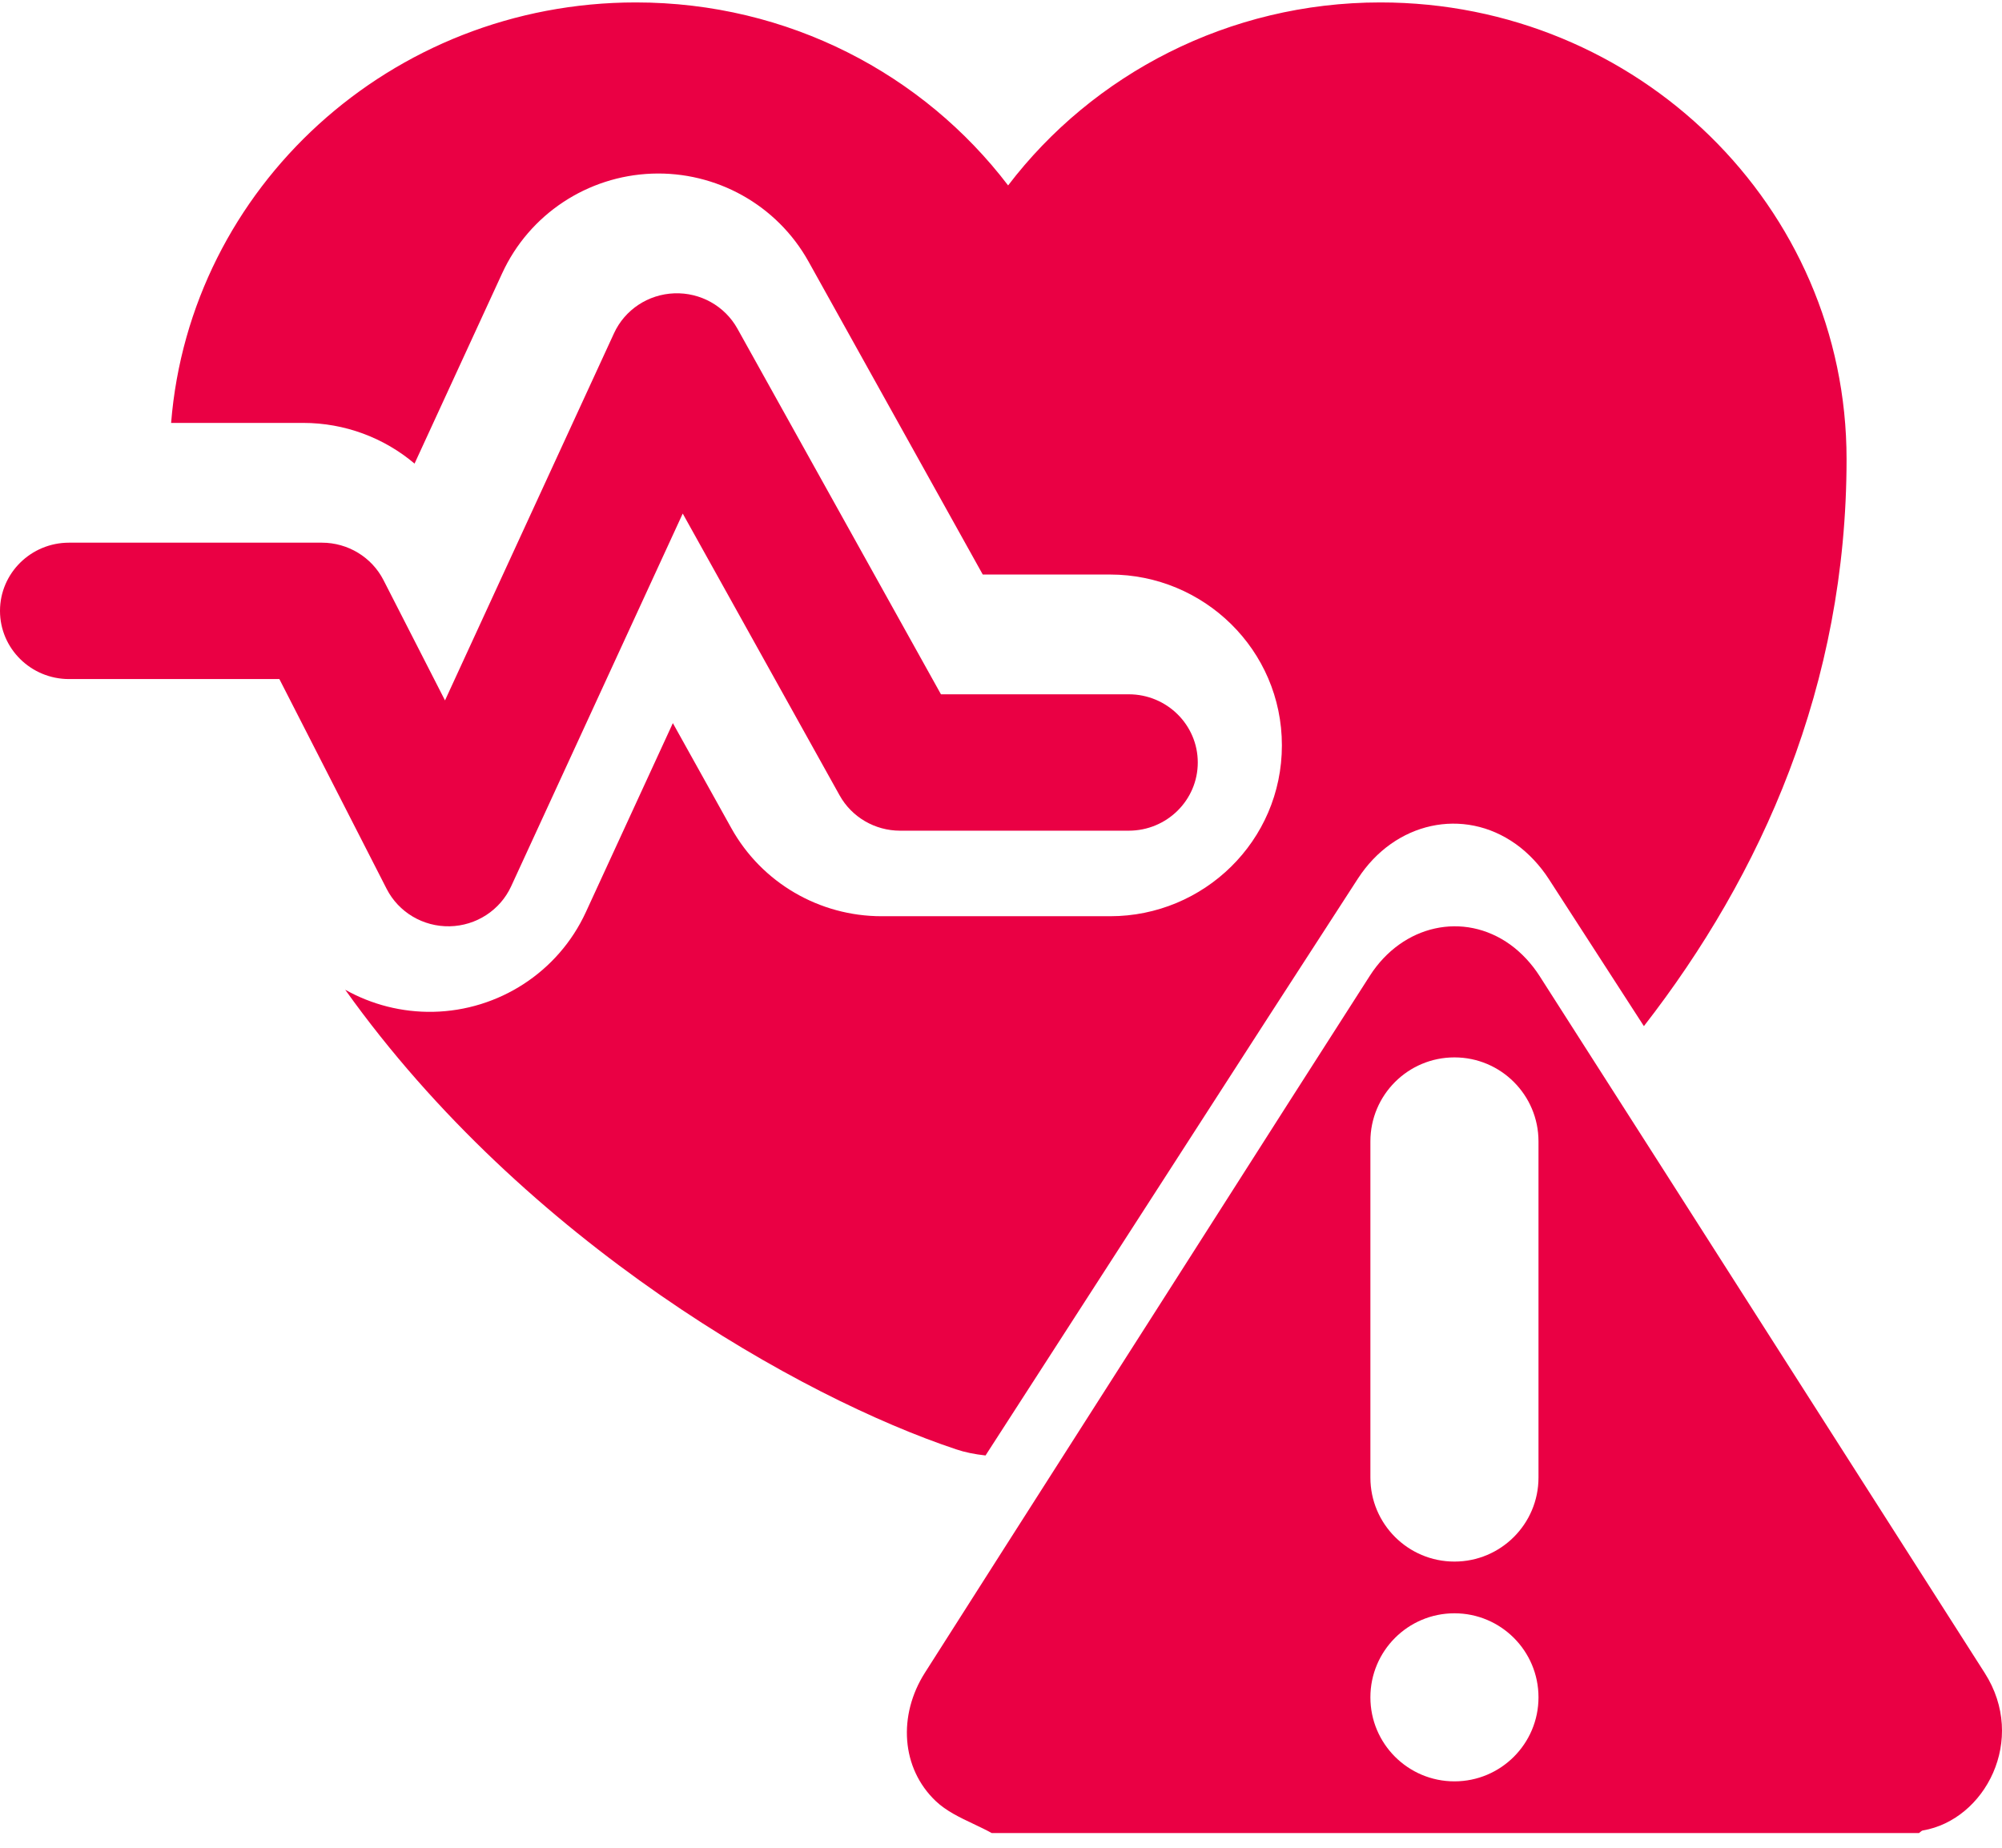
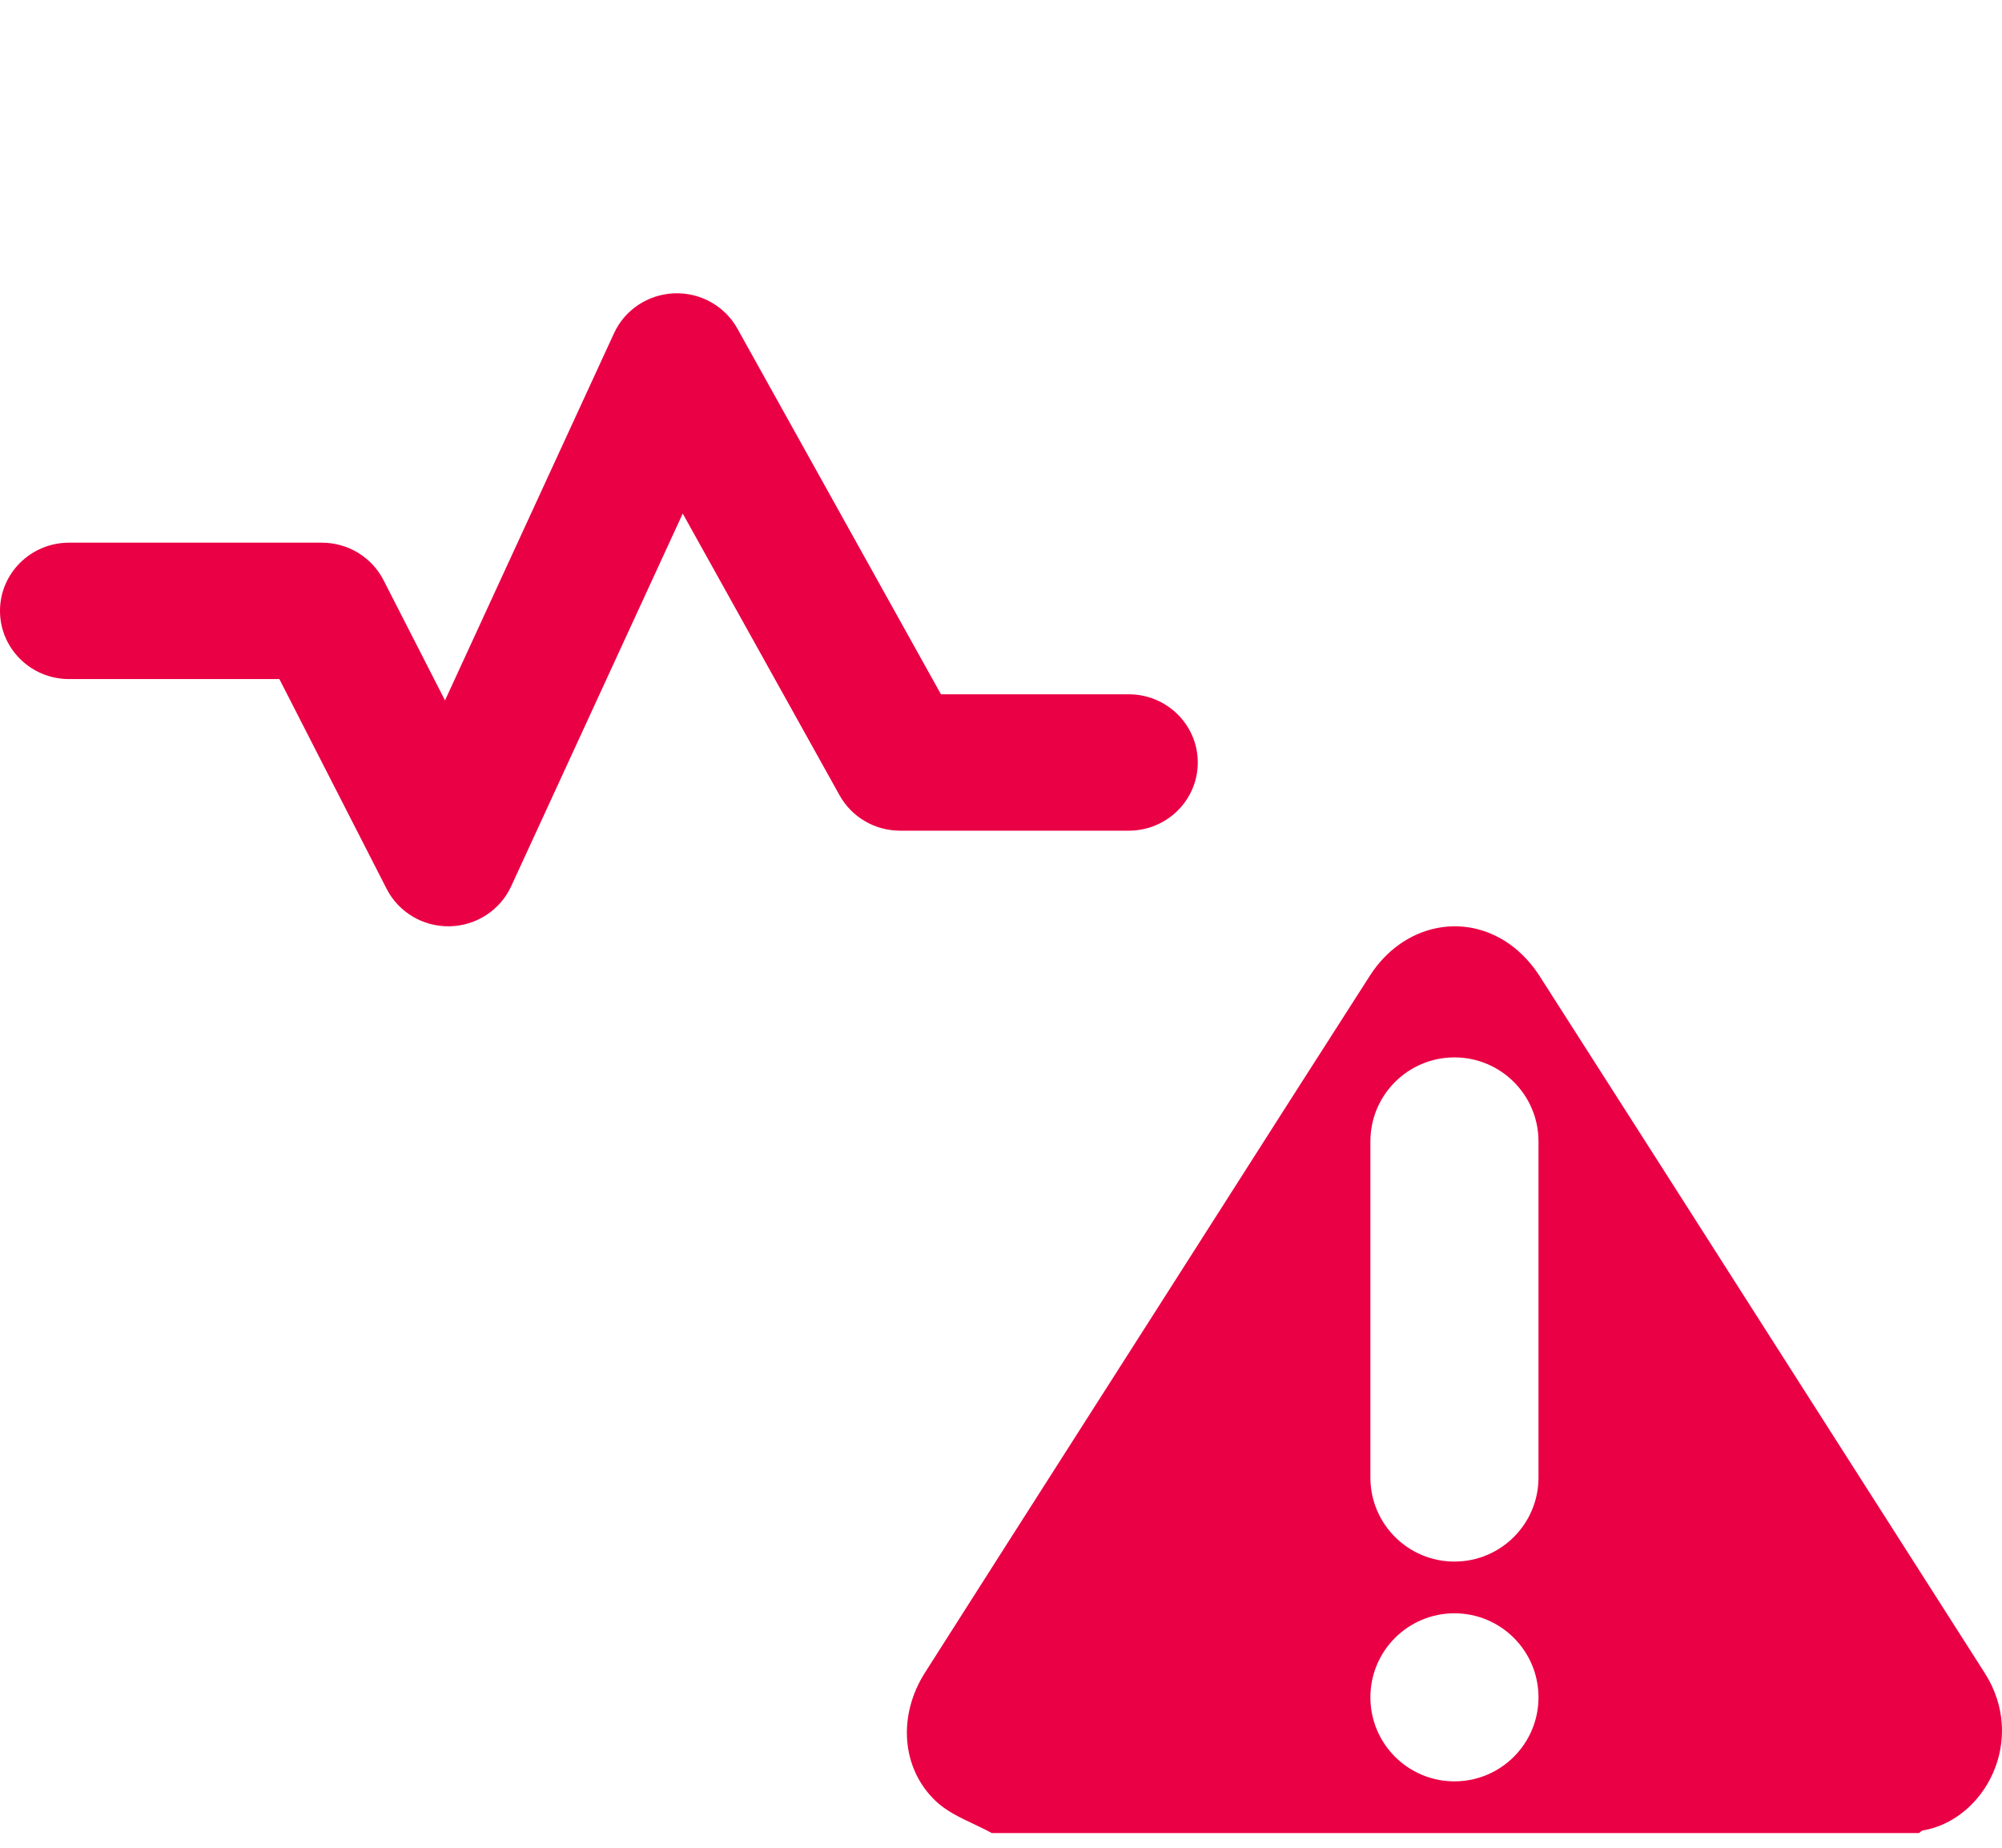
<svg xmlns="http://www.w3.org/2000/svg" width="117" height="108" viewBox="0 0 117 108" fill="none">
  <path fill-rule="evenodd" clip-rule="evenodd" d="M39.405 17.145C40.931 17.087 42.359 17.886 43.095 19.208L54.991 40.581H65.964C68.193 40.581 70 42.366 70 44.567C70 46.769 68.193 48.553 65.964 48.553H52.604C51.131 48.553 49.776 47.761 49.067 46.487L39.9 30.017L29.872 51.805C29.229 53.201 27.832 54.109 26.28 54.141C24.727 54.172 23.294 53.321 22.595 51.952L16.327 39.691H4.036C1.807 39.691 0 37.906 0 35.705C0 33.504 1.807 31.719 4.036 31.719H18.81C20.333 31.719 21.727 32.566 22.413 33.909L26.007 40.938L35.884 19.478C36.516 18.105 37.878 17.202 39.405 17.145Z" fill="#EA0044" />
  <path fill-rule="evenodd" clip-rule="evenodd" d="M56.895 106.609C57.256 106.781 57.618 106.952 57.962 107.142V107.14H112.151C112.173 107.124 112.195 107.105 112.217 107.086C112.267 107.042 112.318 106.998 112.375 106.989C116.009 106.371 118.485 101.685 115.989 97.782C112.177 91.819 108.371 85.853 104.564 79.888C99.704 72.271 94.845 64.654 89.974 57.045C89.529 56.349 88.93 55.694 88.263 55.213C85.543 53.255 81.968 54.052 80.06 57.026C76.931 61.901 73.816 66.785 70.702 71.669C69.611 73.379 68.52 75.09 67.429 76.8C66.135 78.828 64.84 80.856 63.545 82.883C60.379 87.843 57.212 92.802 54.054 97.769C52.474 100.253 52.657 103.348 54.691 105.276C55.3 105.854 56.097 106.232 56.895 106.609ZM80.088 66.715C80.088 64.003 82.287 61.804 85 61.804C87.713 61.804 89.912 64.003 89.912 66.715V86.362C89.912 89.074 87.713 91.273 85 91.273C82.287 91.273 80.088 89.074 80.088 86.362V66.715ZM89.912 99.207C89.912 101.92 87.713 104.119 85 104.119C82.287 104.119 80.088 101.92 80.088 99.207C80.088 96.495 82.287 94.296 85 94.296C87.713 94.296 89.912 96.495 89.912 99.207Z" fill="#EA0044" />
-   <path fill-rule="evenodd" clip-rule="evenodd" d="M55.878 84.712C46.844 81.707 30.722 72.642 20.174 57.849C21.717 58.716 23.489 59.176 25.317 59.14C29.136 59.062 32.621 56.827 34.238 53.314L39.323 42.266L42.74 48.405C44.521 51.605 47.897 53.553 51.519 53.553H64.88C70.347 53.553 74.916 49.157 74.916 43.567C74.916 37.977 70.347 33.581 64.88 33.581H57.434L47.253 15.29C45.406 11.97 41.85 10.008 38.095 10.149C34.34 10.29 30.939 12.514 29.349 15.97L24.227 27.097C22.436 25.582 20.138 24.719 17.726 24.719H10C11.101 10.955 22.843 0.142 37.16 0.142C46.078 0.142 53.967 4.344 58.916 10.838C63.865 4.344 71.803 0.142 80.672 0.142C95.715 0.142 107.916 12.08 107.916 26.835C107.916 40.052 102.952 51.126 96.072 59.977C94.219 57.109 92.366 54.241 90.512 51.374C90.011 50.599 89.337 49.869 88.586 49.334C85.526 47.154 81.505 48.042 79.358 51.353C75.838 56.779 72.334 62.217 68.83 67.654L68.83 67.654L68.822 67.667C67.597 69.566 66.373 71.466 65.148 73.365C63.692 75.623 62.236 77.88 60.779 80.138L60.779 80.138C59.718 81.782 58.656 83.427 57.596 85.071C56.965 85.002 56.374 84.882 55.878 84.712Z" fill="#EA0044" />
</svg>